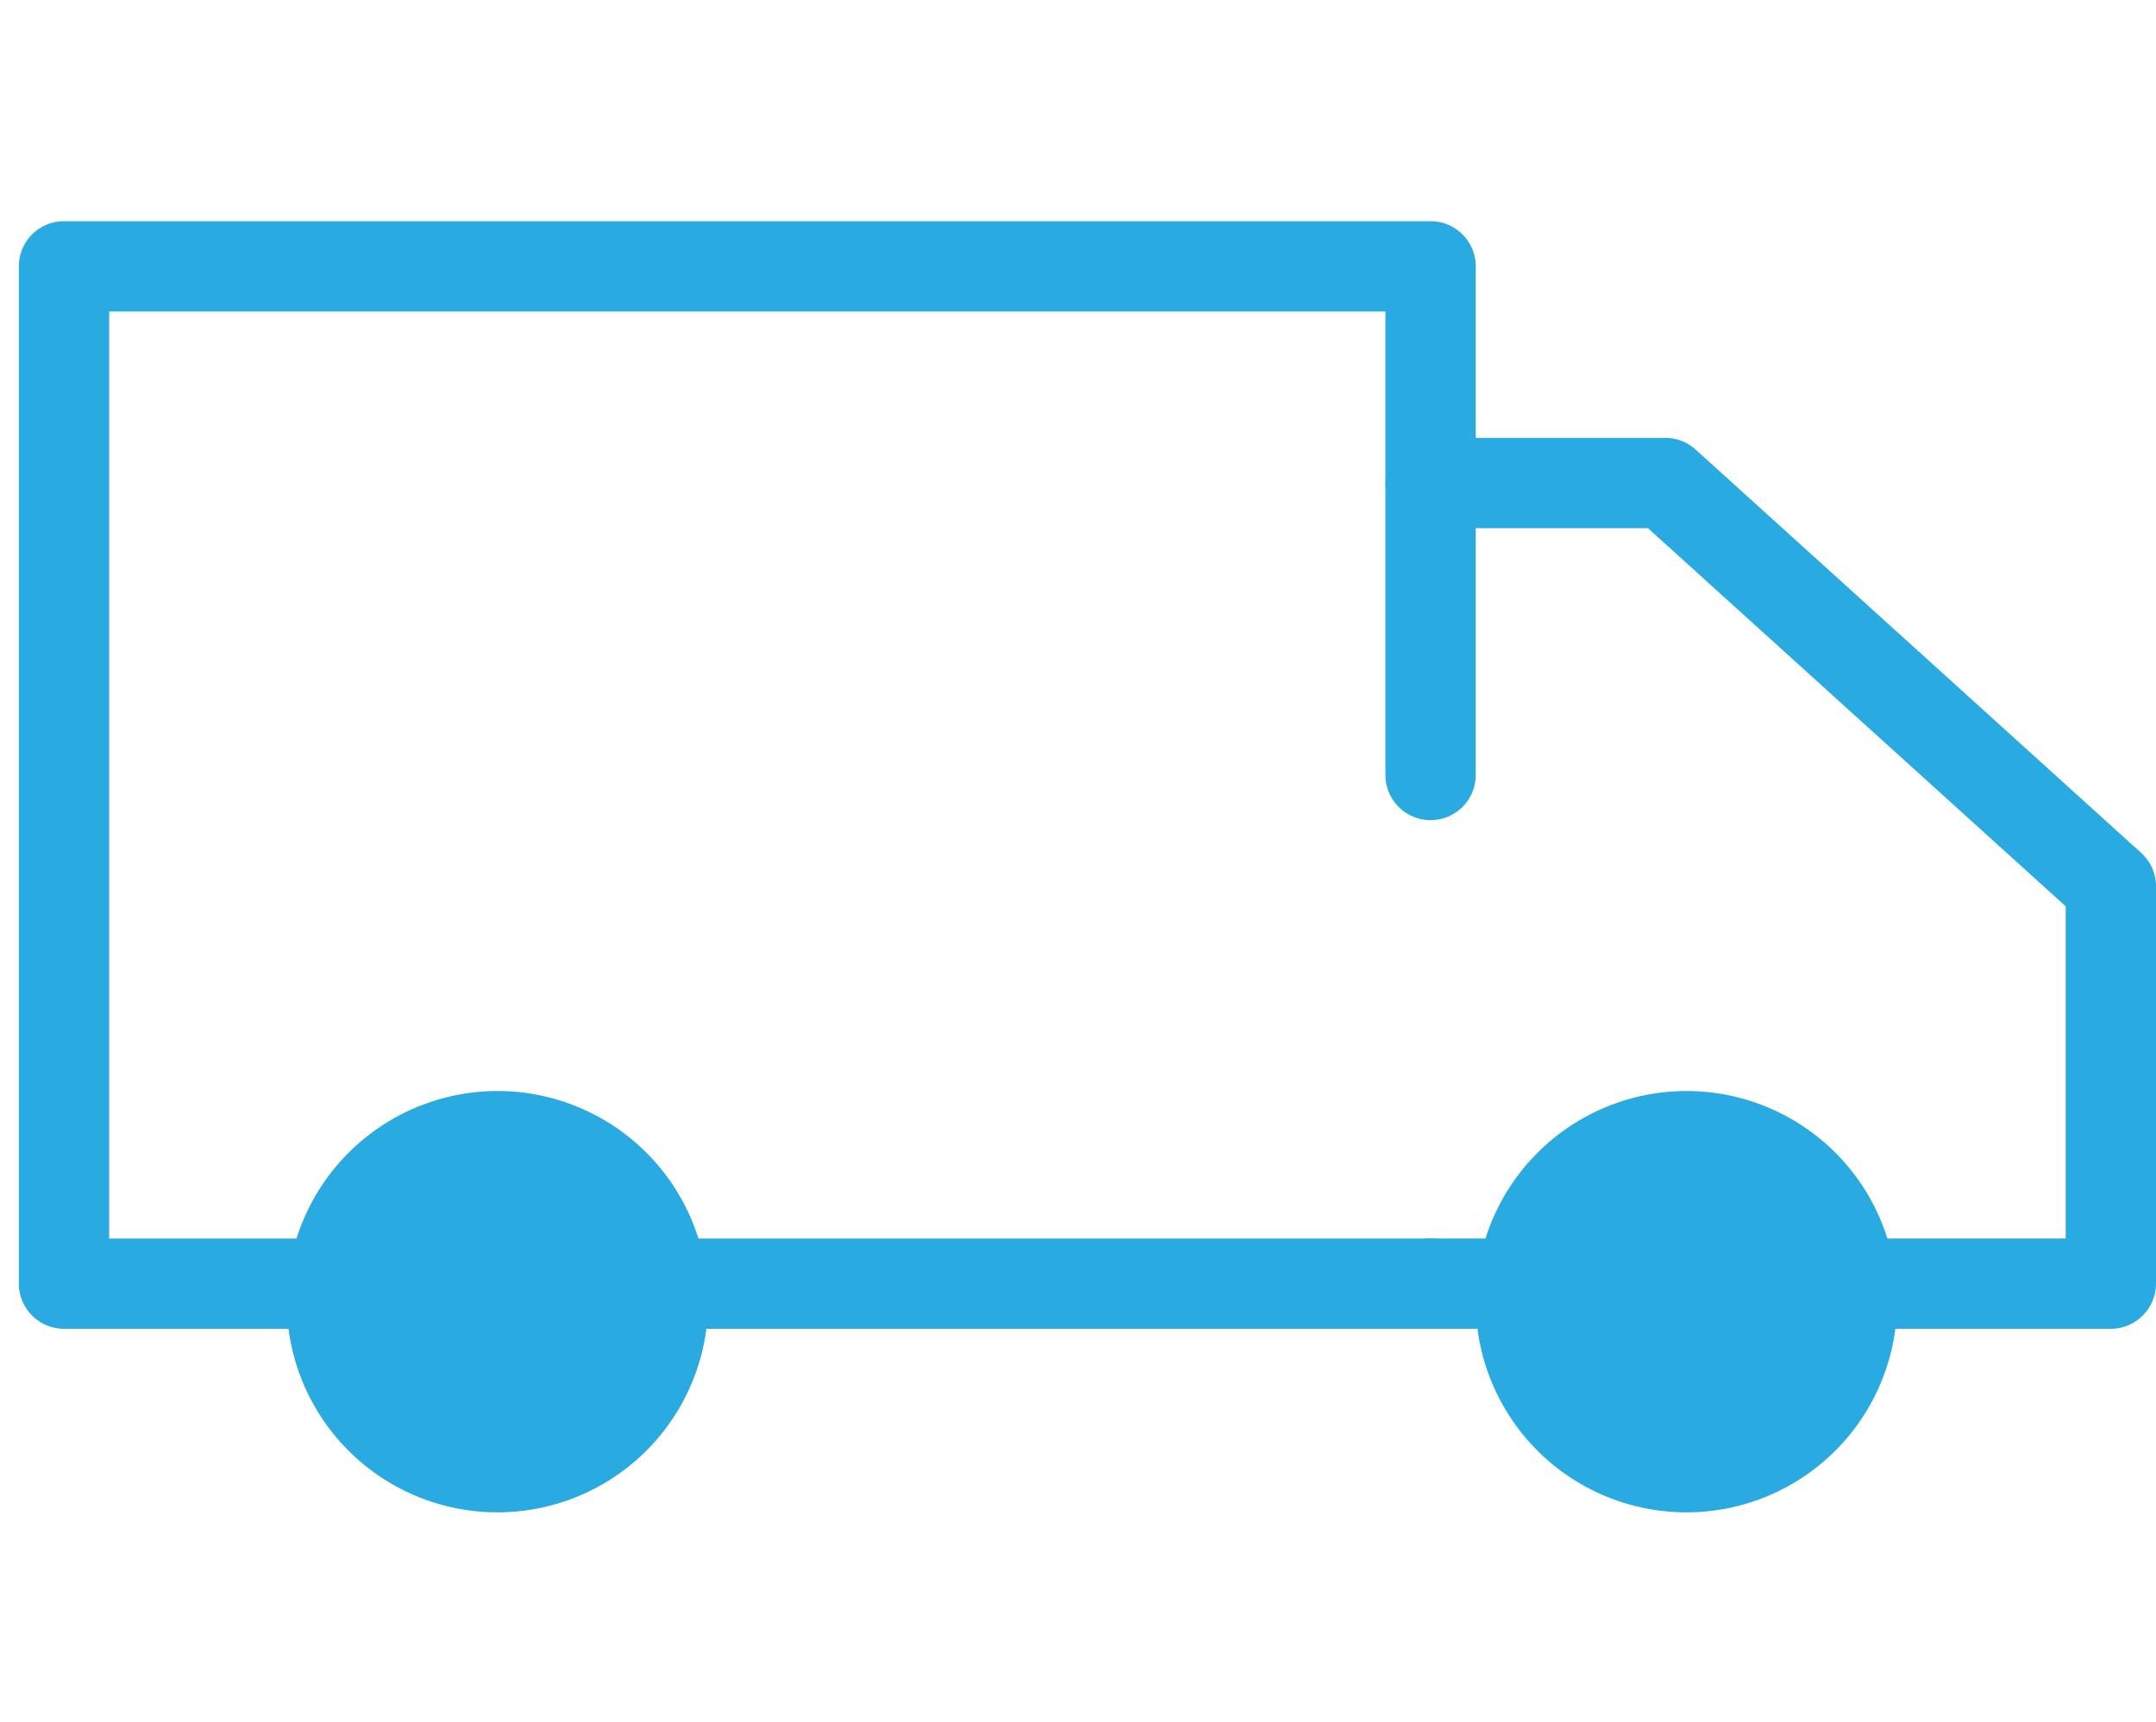
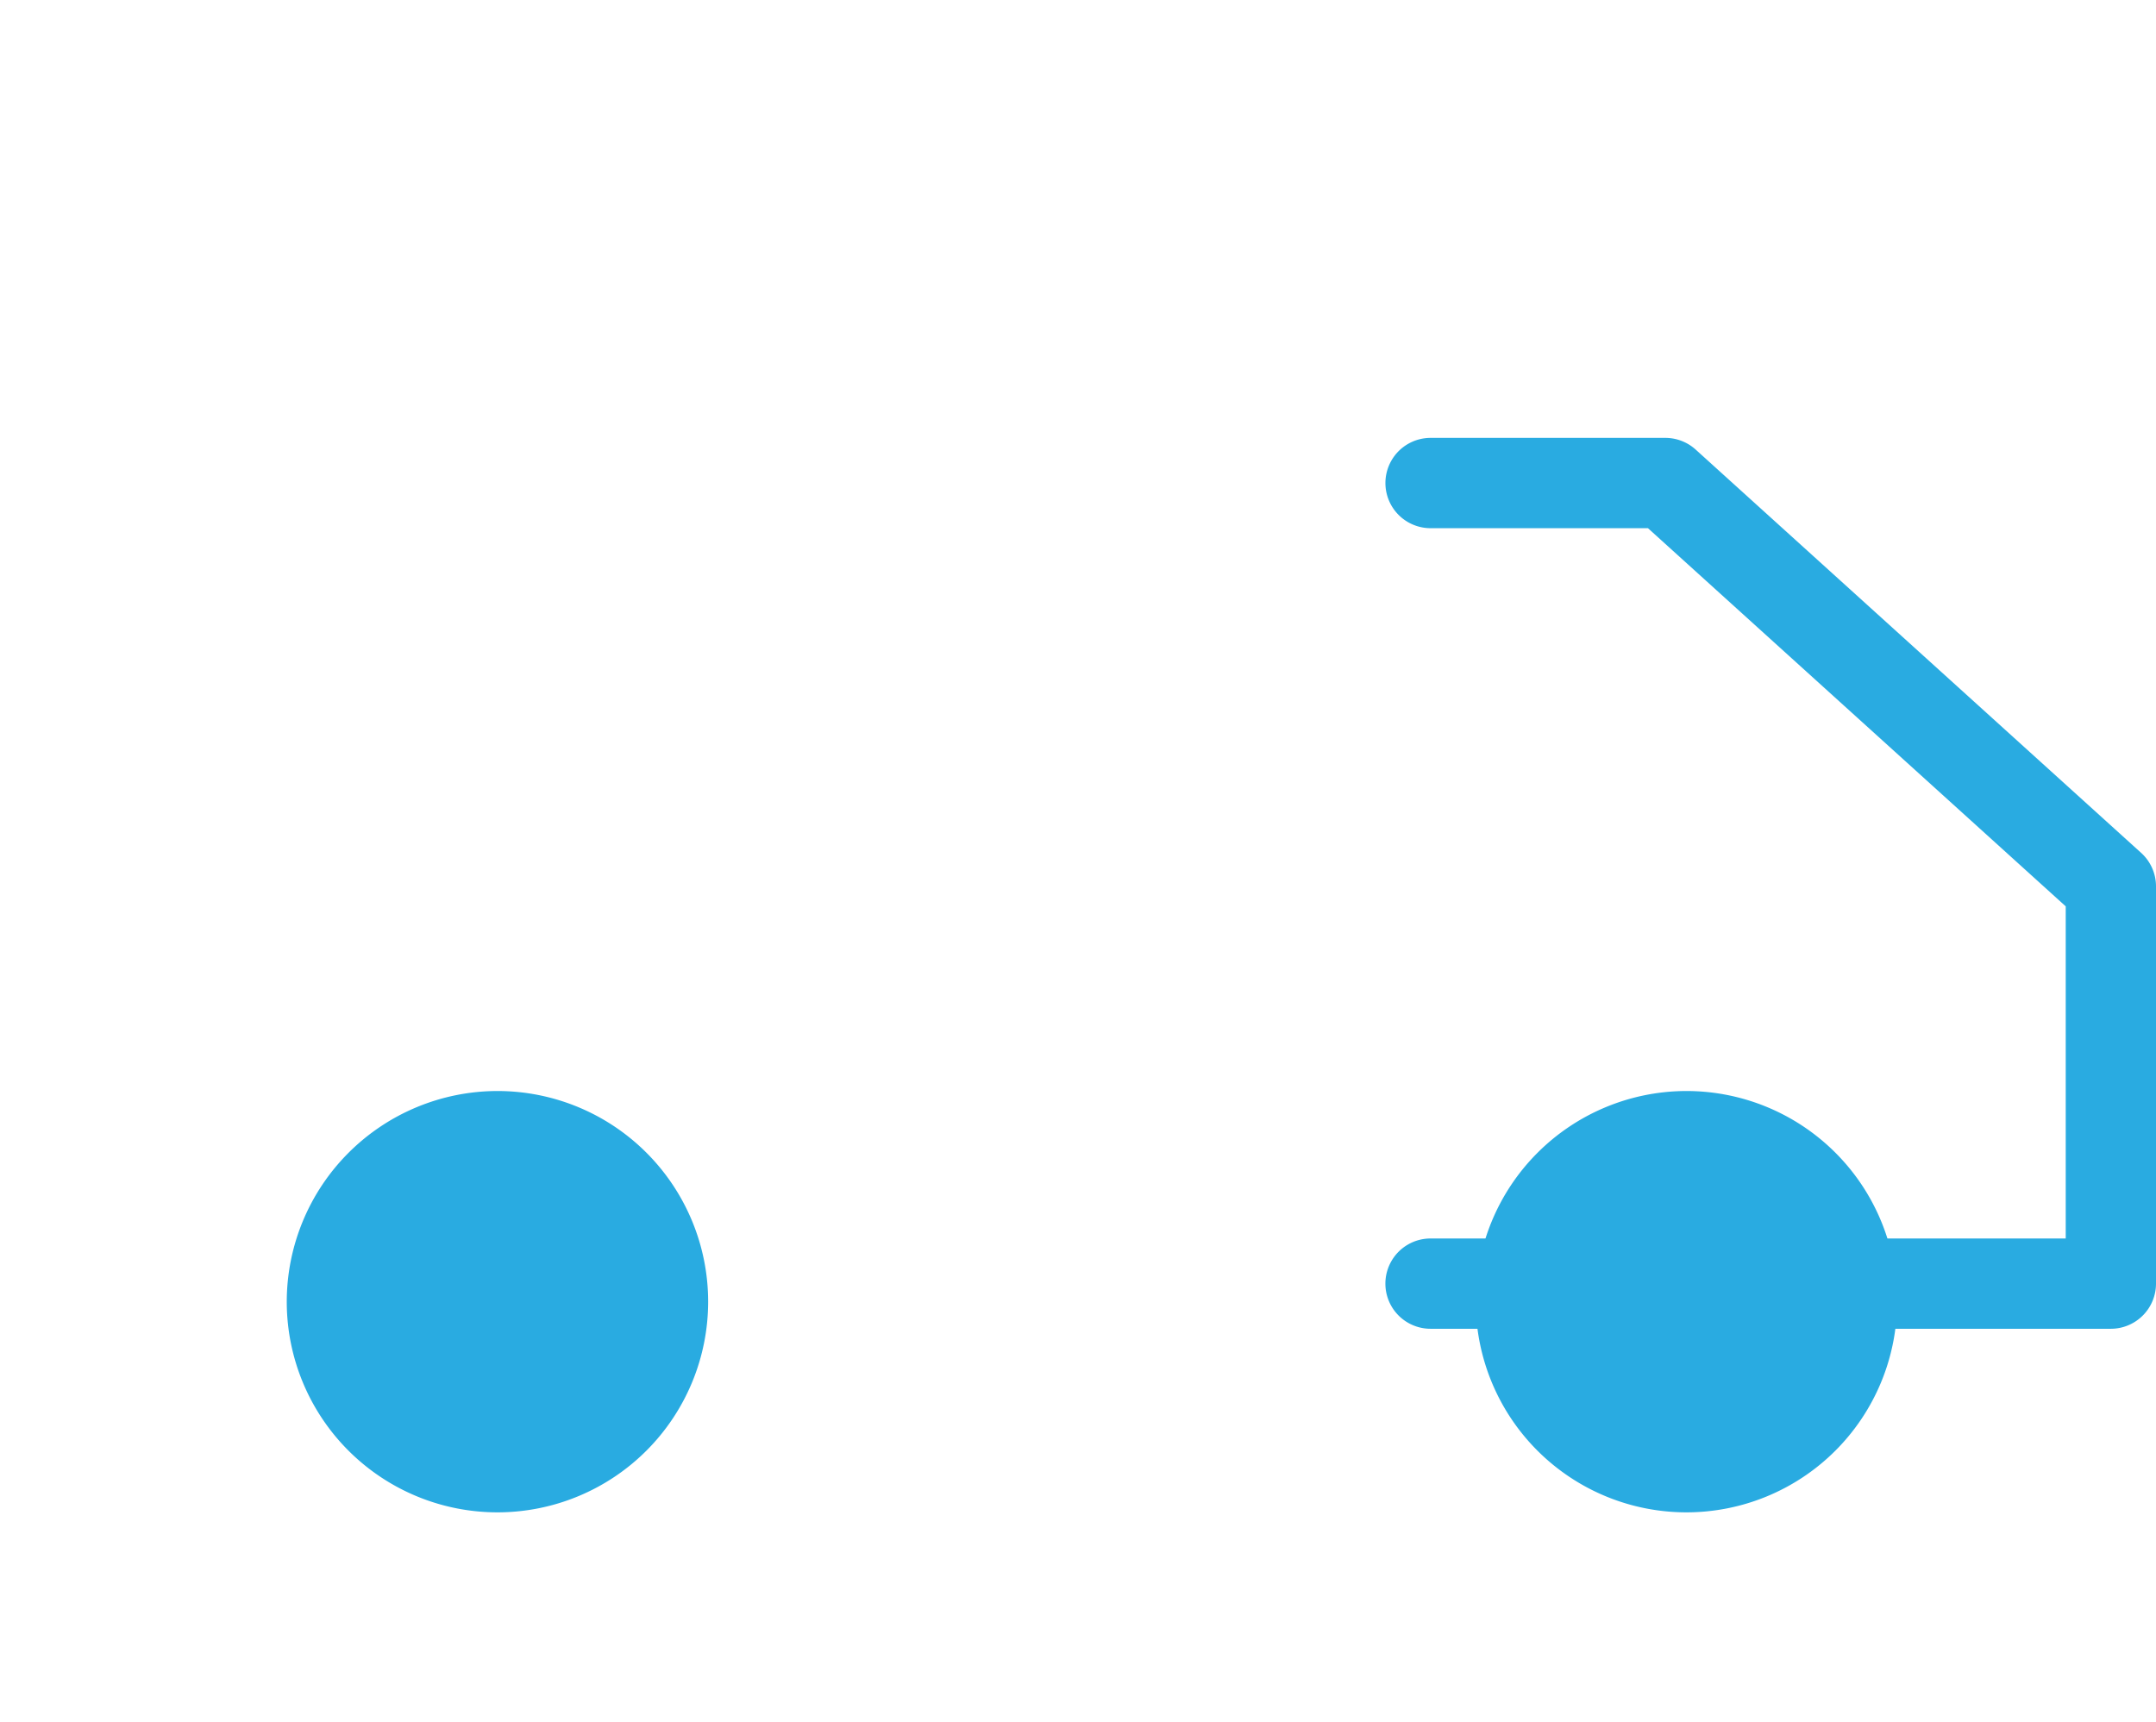
<svg xmlns="http://www.w3.org/2000/svg" width="75.11" height="60" viewBox="0 0 75.11 60">
  <g id="Icon-Delivery" transform="translate(12836 -5455)">
    <g id="Rectangle_566" data-name="Rectangle 566" transform="translate(-12836 5455)" fill="#fff" stroke="#707070" stroke-width="1" opacity="0">
      <rect width="75" height="60" stroke="none" />
-       <rect x="0.5" y="0.5" width="74" height="59" fill="none" />
    </g>
    <g id="Quality_Blinds_Icons_Delivery" data-name="Quality Blinds Icons_Delivery" transform="translate(-12835.343 5462.707)">
-       <path id="Path_370" data-name="Path 370" d="M49.181,38.59H1.573A1.573,1.573,0,0,1,0,37.017V1.573A1.573,1.573,0,0,1,1.573,0H49.181a1.573,1.573,0,0,1,1.573,1.573V19.295a1.573,1.573,0,0,1-3.146,0V3.146H3.146v32.3H49.181a1.573,1.573,0,1,1,0,3.146Z" fill="#29abe1" />
      <circle id="Ellipse_1" data-name="Ellipse 1" cx="5.768" cy="5.768" r="5.768" transform="translate(10.906 31.879)" fill="#29abe1" />
      <path id="Ellipse_1_-_Outline" data-name="Ellipse 1 - Outline" d="M5.84-1.5A7.34,7.34,0,1,1-1.5,5.84,7.349,7.349,0,0,1,5.84-1.5Zm0,11.535A4.195,4.195,0,1,0,1.646,5.84,4.2,4.2,0,0,0,5.84,10.035Z" transform="translate(10.833 31.806)" fill="#29abe1" />
      <circle id="Ellipse_2" data-name="Ellipse 2" cx="5.768" cy="5.768" r="5.768" transform="translate(52.327 31.879)" fill="#29abe1" />
      <path id="Ellipse_2_-_Outline" data-name="Ellipse 2 - Outline" d="M5.84-1.5A7.34,7.34,0,1,1-1.5,5.84,7.349,7.349,0,0,1,5.84-1.5Zm0,11.535A4.195,4.195,0,1,0,1.646,5.84,4.2,4.2,0,0,0,5.84,10.035Z" transform="translate(52.254 31.806)" fill="#29abe1" />
      <path id="Path_371" data-name="Path 371" d="M70.672,38.24h-23.7a1.573,1.573,0,0,1,0-3.146H69.1V23.522L54.546,10.346H46.973a1.573,1.573,0,0,1,0-3.146h8.179a1.573,1.573,0,0,1,1.056.407l15.52,14.052a1.573,1.573,0,0,1,.517,1.166V36.667A1.573,1.573,0,0,1,70.672,38.24Z" transform="translate(2.208 0.35)" fill="#29abe1" />
    </g>
  </g>
</svg>